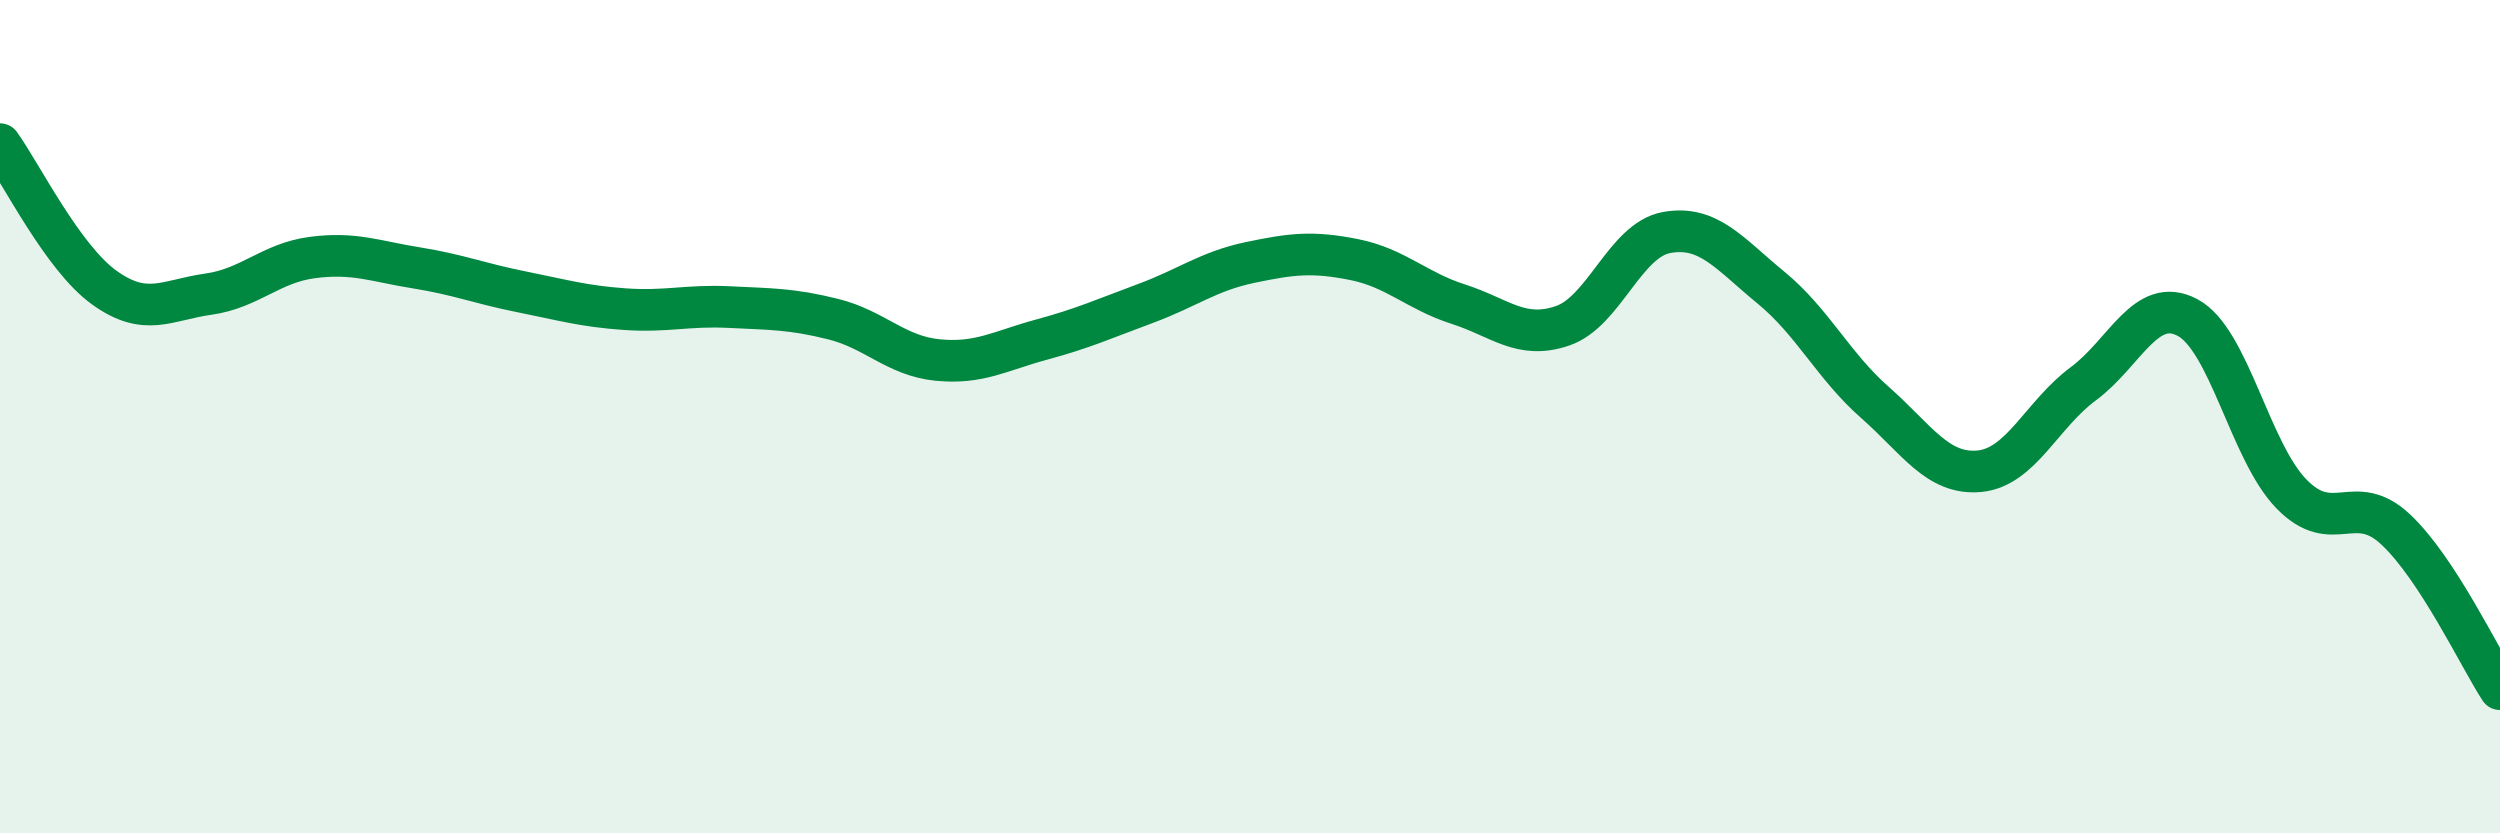
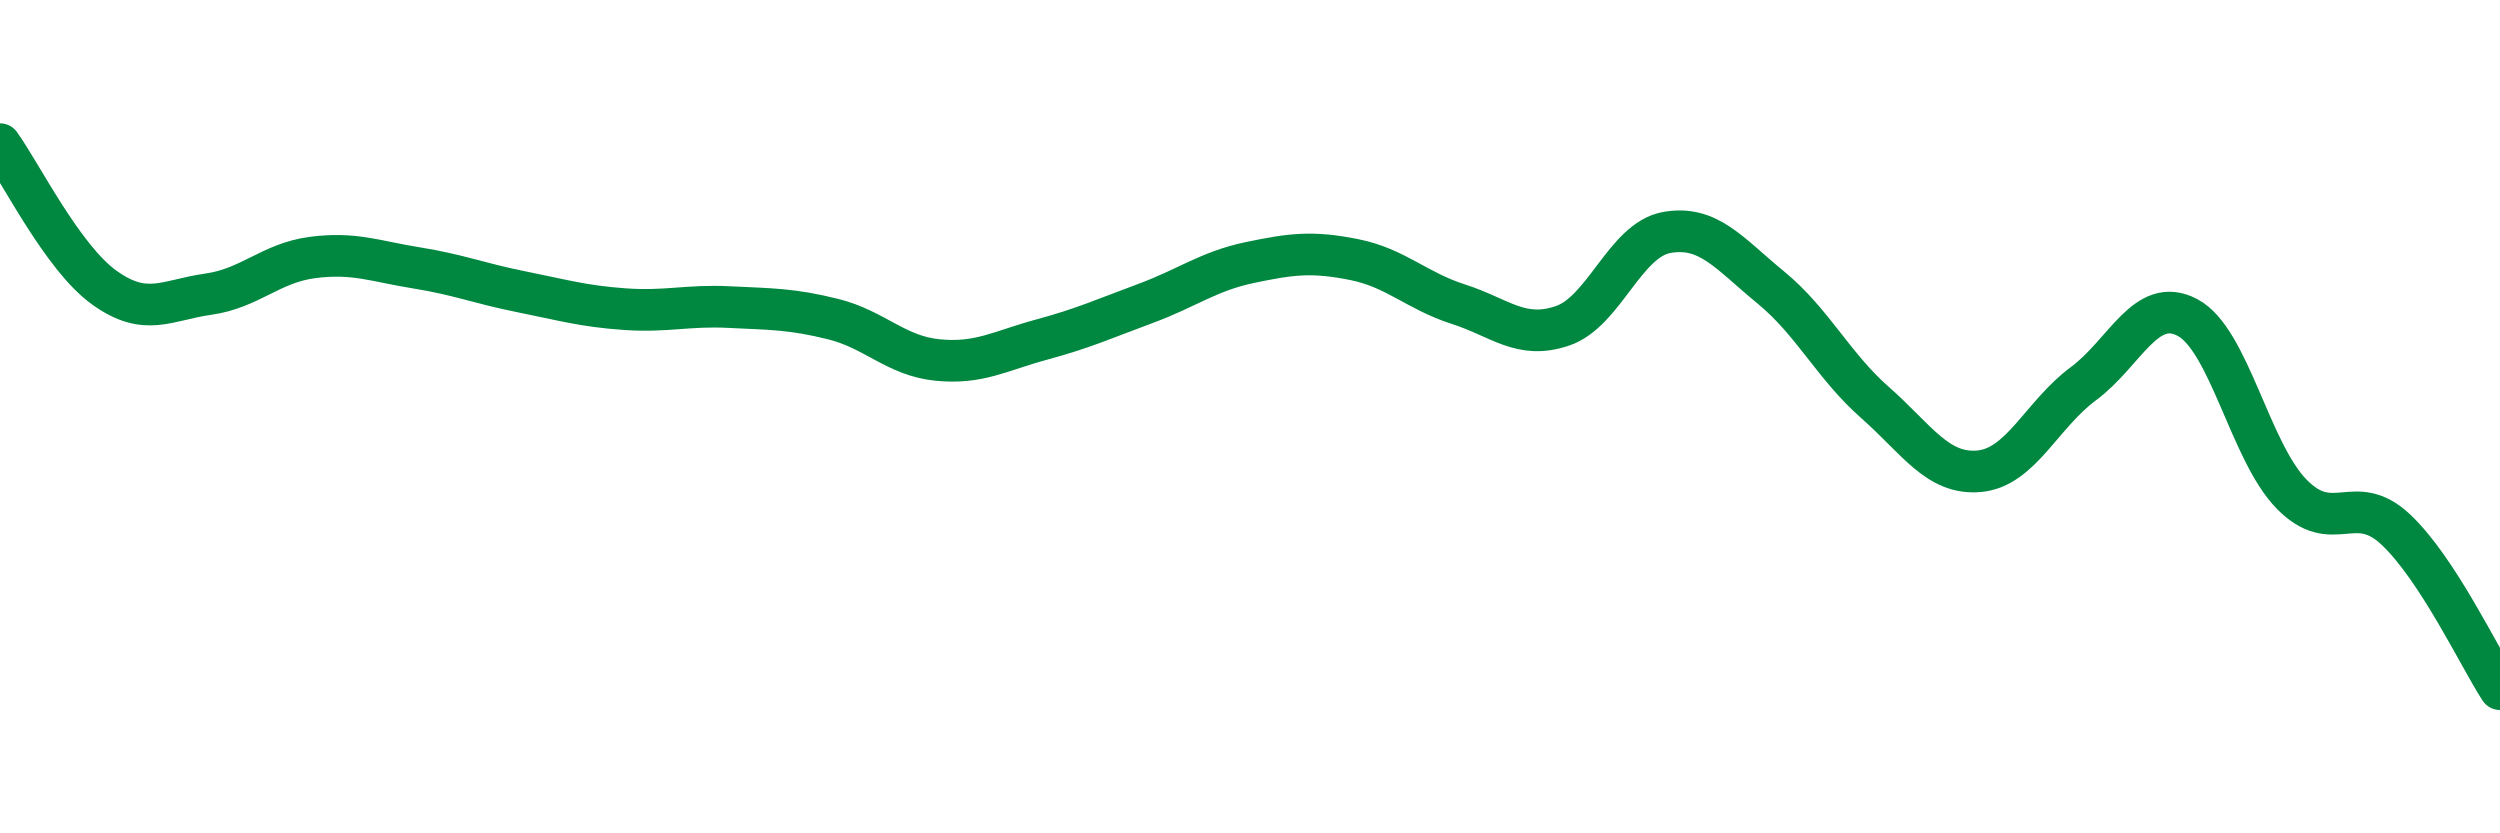
<svg xmlns="http://www.w3.org/2000/svg" width="60" height="20" viewBox="0 0 60 20">
-   <path d="M 0,3.46 C 0.5,4.15 1.5,6.18 2.5,6.9 C 3.5,7.62 4,7.2 5,7.06 C 6,6.92 6.5,6.31 7.5,6.18 C 8.5,6.05 9,6.27 10,6.43 C 11,6.59 11.5,6.8 12.5,7 C 13.5,7.2 14,7.35 15,7.42 C 16,7.49 16.5,7.32 17.5,7.37 C 18.5,7.42 19,7.41 20,7.66 C 21,7.91 21.5,8.54 22.5,8.64 C 23.5,8.74 24,8.42 25,8.15 C 26,7.88 26.5,7.65 27.5,7.28 C 28.5,6.91 29,6.51 30,6.3 C 31,6.09 31.5,6.03 32.5,6.23 C 33.5,6.43 34,6.98 35,7.3 C 36,7.62 36.5,8.16 37.5,7.82 C 38.5,7.48 39,5.76 40,5.58 C 41,5.4 41.5,6.08 42.5,6.9 C 43.5,7.72 44,8.78 45,9.66 C 46,10.54 46.5,11.4 47.5,11.31 C 48.5,11.22 49,9.95 50,9.21 C 51,8.47 51.5,7.09 52.5,7.62 C 53.5,8.15 54,10.84 55,11.86 C 56,12.88 56.5,11.77 57.5,12.71 C 58.5,13.65 59.5,15.77 60,16.54L60 20L0 20Z" fill="#008740" opacity="0.1" stroke-linecap="round" stroke-linejoin="round" />
  <path d="M 0,3.46 C 0.5,4.15 1.5,6.18 2.5,6.9 C 3.5,7.62 4,7.2 5,7.06 C 6,6.92 6.5,6.31 7.5,6.18 C 8.5,6.05 9,6.27 10,6.43 C 11,6.59 11.5,6.8 12.5,7 C 13.5,7.2 14,7.35 15,7.42 C 16,7.49 16.5,7.32 17.5,7.37 C 18.5,7.42 19,7.41 20,7.66 C 21,7.91 21.5,8.54 22.5,8.64 C 23.5,8.74 24,8.42 25,8.15 C 26,7.88 26.5,7.65 27.5,7.28 C 28.5,6.91 29,6.51 30,6.3 C 31,6.09 31.5,6.03 32.5,6.23 C 33.5,6.43 34,6.98 35,7.3 C 36,7.62 36.5,8.16 37.5,7.82 C 38.5,7.48 39,5.76 40,5.58 C 41,5.4 41.5,6.08 42.5,6.9 C 43.5,7.72 44,8.78 45,9.66 C 46,10.54 46.5,11.4 47.5,11.31 C 48.5,11.22 49,9.95 50,9.21 C 51,8.47 51.5,7.09 52.5,7.62 C 53.5,8.15 54,10.84 55,11.86 C 56,12.88 56.5,11.77 57.5,12.71 C 58.5,13.65 59.5,15.77 60,16.54" stroke="#008740" stroke-width="1" fill="none" stroke-linecap="round" stroke-linejoin="round" />
</svg>